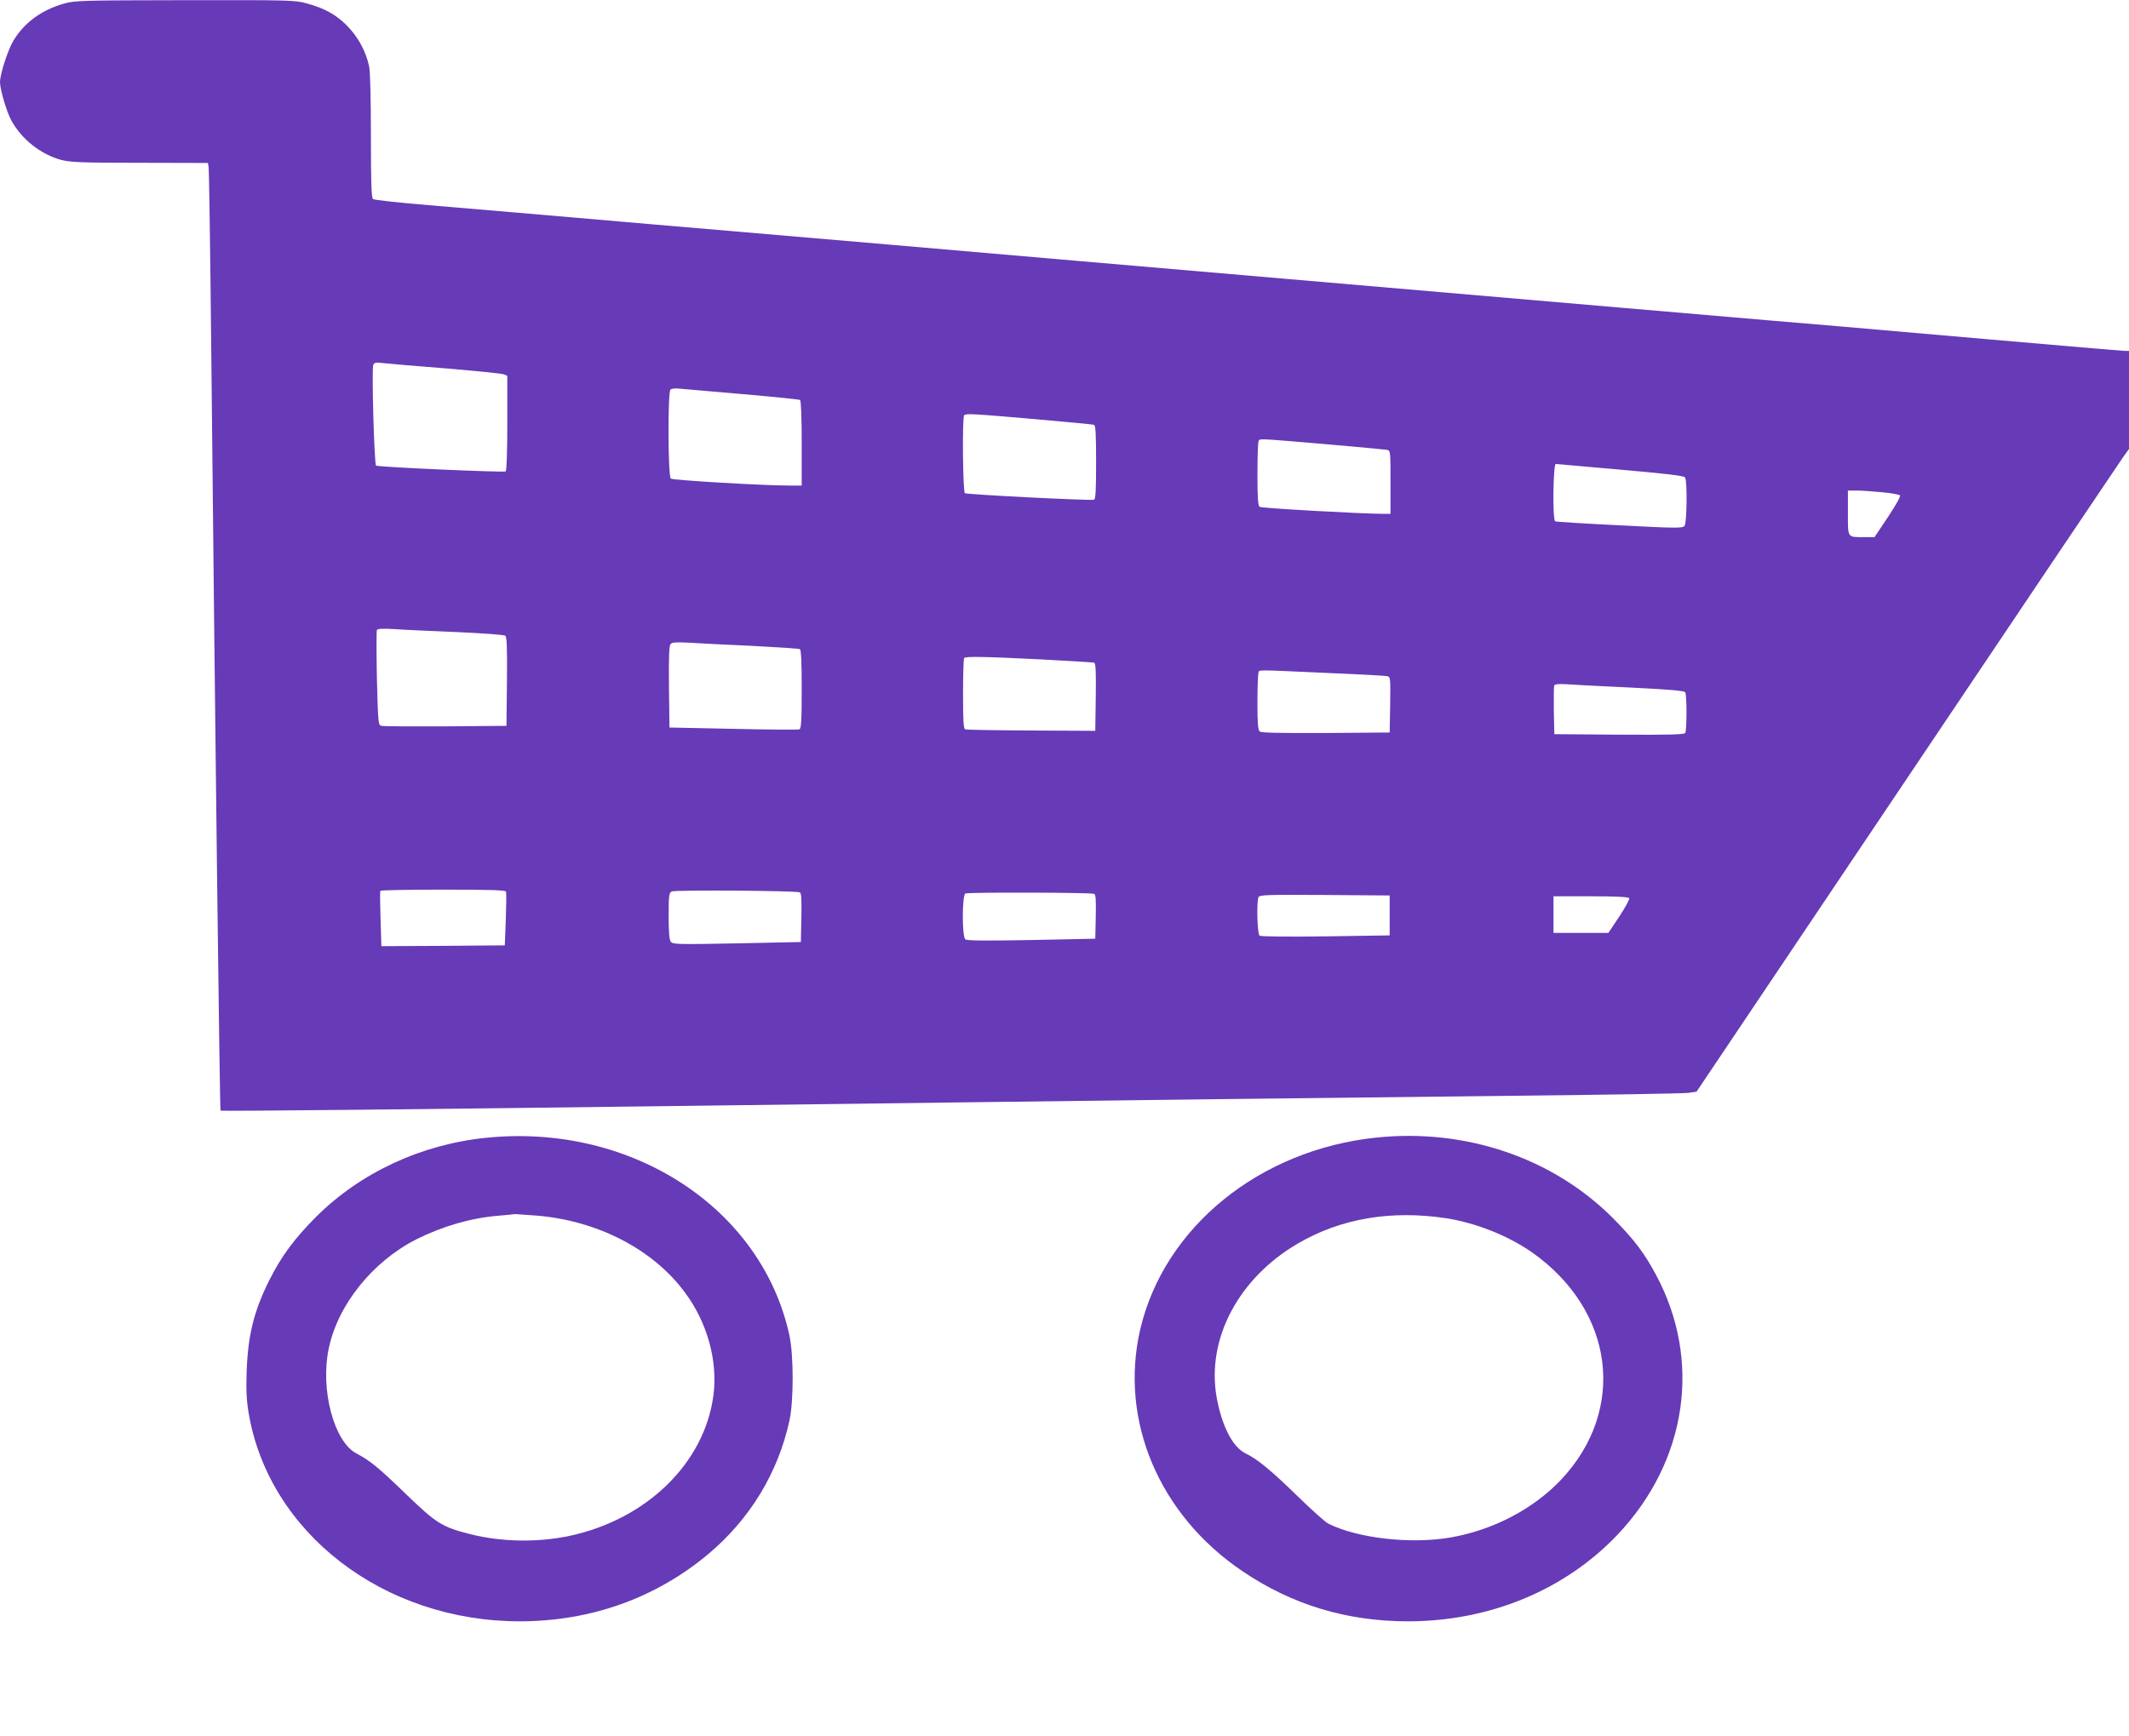
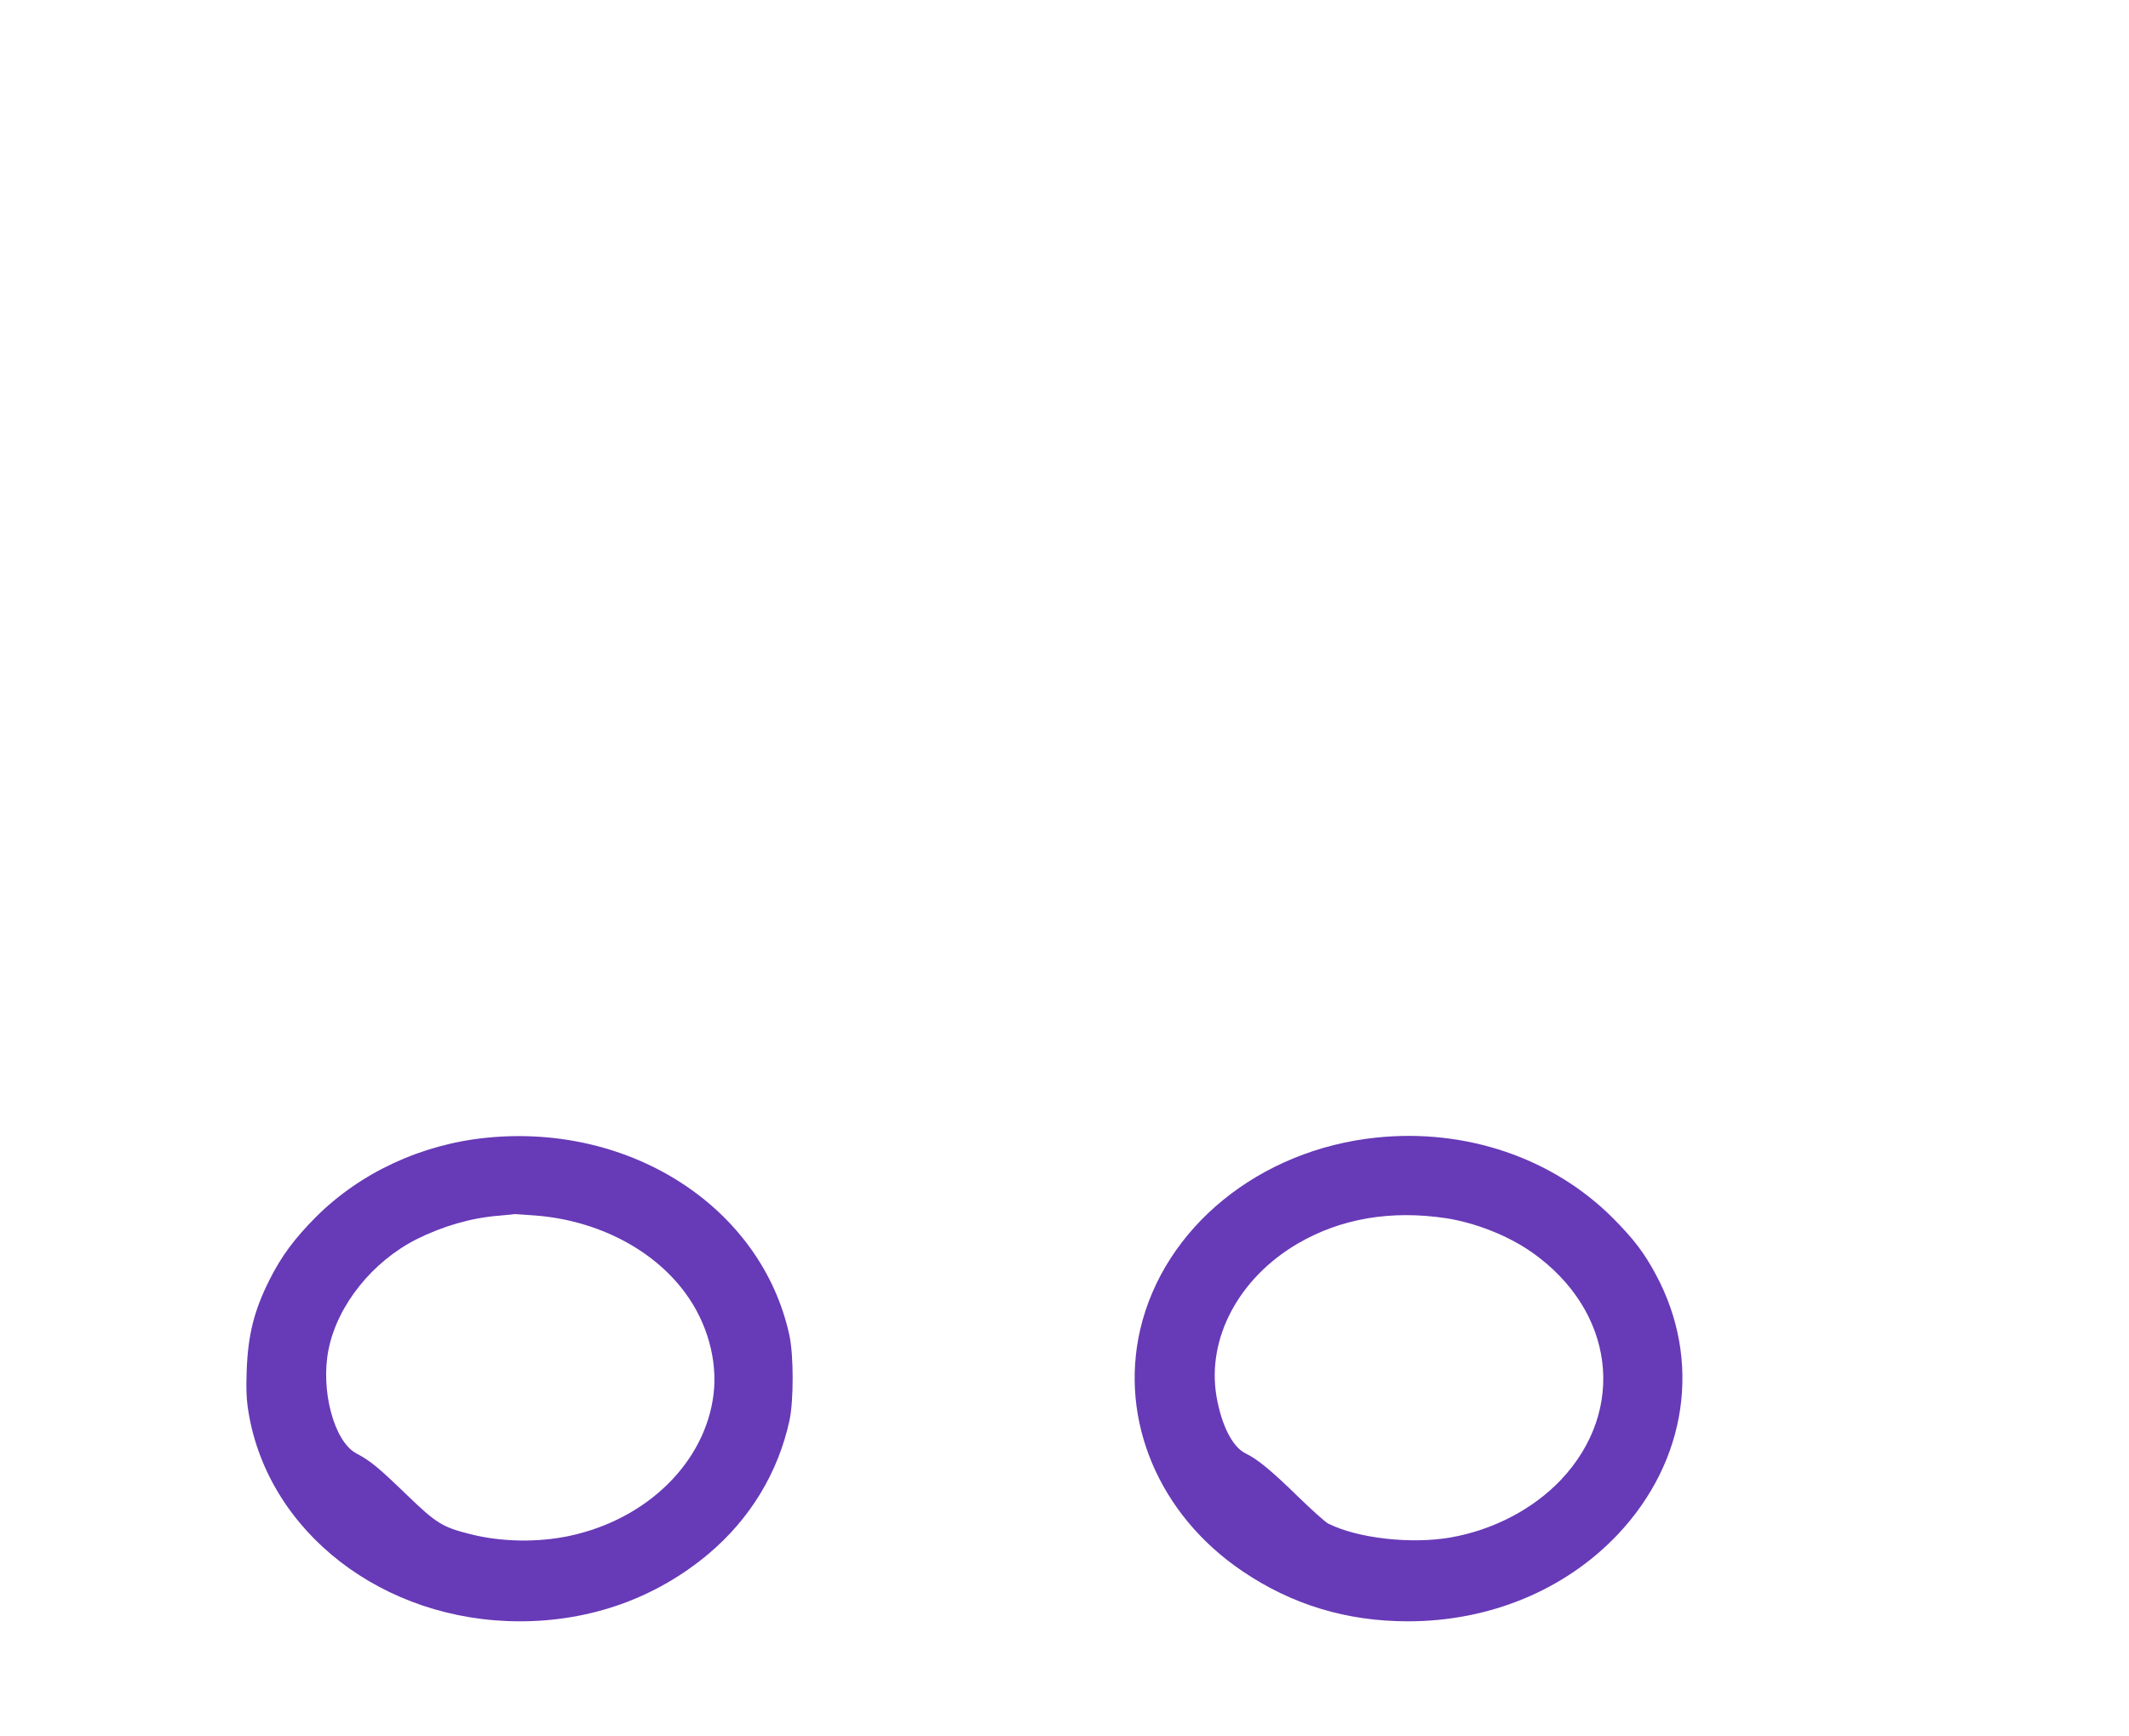
<svg xmlns="http://www.w3.org/2000/svg" version="1.0" width="1280pt" height="1044pt" viewBox="0 0 1280 1044" preserveAspectRatio="xMidYMid meet">
  <g transform="translate(0,1044) scale(0.1,-0.1)" fill="#673ab7" stroke="none">
-     <path d="M387 10419 c-136 -38 -240 -114 -306 -223 -34 -57 -80 -199 -81 -249 0 -44 39 -178 68 -231 62 -114 178 -205 301 -238 57 -14 122 -17 473 -17 l408 -1 4 -22 c3 -13 10 -504 16 -1093 25 -2455 51 -4579 56 -4584 4 -4 1216 8 2824 29 399 5 1108 14 1575 20 468 6 1179 15 1580 20 402 5 1196 14 1765 20 569 6 1056 14 1082 18 l48 7 1266 1885 c696 1037 1281 1906 1300 1933 l34 47 0 295 0 295 -26 0 c-14 0 -391 32 -837 71 -447 39 -839 73 -872 76 -33 2 -634 54 -1335 114 -1282 110 -1759 151 -3240 279 -443 38 -962 83 -1155 100 -192 16 -818 70 -1390 119 -572 50 -1186 102 -1365 117 -179 15 -331 31 -337 37 -10 7 -13 95 -13 378 0 230 -4 388 -11 421 -19 90 -67 177 -133 244 -67 67 -134 104 -243 134 -70 19 -101 20 -730 19 -613 -1 -663 -2 -726 -20z m2288 -2194 c182 -15 340 -31 353 -36 l22 -9 0 -284 c0 -179 -4 -287 -10 -291 -12 -7 -766 26 -779 35 -11 6 -27 580 -17 605 5 14 15 17 54 12 26 -3 196 -18 377 -32z m1788 -155 c185 -16 342 -32 347 -35 6 -4 10 -104 10 -261 l0 -254 -70 0 c-162 0 -705 32 -717 42 -17 14 -19 518 -2 535 6 6 29 9 52 6 23 -2 194 -17 380 -33z m1753 -150 c192 -17 355 -32 362 -35 9 -3 12 -58 12 -225 0 -167 -3 -222 -12 -225 -19 -7 -763 31 -777 39 -12 8 -17 457 -4 469 10 11 51 9 419 -23z m1743 -150 c196 -17 366 -33 379 -35 22 -5 22 -6 22 -195 l0 -190 -42 0 c-131 0 -735 34 -745 42 -10 8 -13 59 -13 193 0 101 3 190 6 199 8 20 -24 21 393 -14z m1780 -154 c282 -25 386 -37 392 -47 14 -23 11 -273 -3 -291 -12 -15 -45 -15 -391 3 -208 10 -382 21 -387 24 -17 10 -12 350 4 345 1 0 174 -16 385 -34z m1575 -136 c55 -5 104 -14 109 -19 5 -5 -24 -58 -72 -130 l-81 -121 -64 0 c-101 0 -96 -7 -96 146 l0 134 53 0 c28 0 97 -5 151 -10z m-8569 -841 c154 -7 286 -16 293 -22 9 -7 12 -70 10 -276 l-3 -266 -365 -3 c-201 -1 -374 0 -386 3 -20 4 -21 12 -28 285 -3 155 -3 286 0 292 5 7 39 9 103 5 53 -4 222 -12 376 -18z m1776 -83 c152 -8 282 -16 288 -20 8 -5 11 -80 11 -242 0 -191 -3 -236 -14 -240 -7 -3 -186 -2 -397 3 l-384 8 -3 244 c-2 173 1 248 9 257 9 12 33 13 113 9 56 -4 225 -12 377 -19z m1730 -81 c173 -9 320 -18 327 -20 10 -4 12 -50 10 -207 l-3 -203 -384 2 c-211 1 -390 4 -398 7 -10 4 -13 48 -13 214 0 115 3 212 7 215 10 10 110 9 454 -8z m1709 -81 c195 -8 365 -17 378 -20 22 -4 22 -5 20 -172 l-3 -167 -384 -3 c-275 -1 -388 1 -397 9 -11 9 -14 49 -14 174 0 90 3 170 6 179 7 19 -31 19 394 0z m1849 -89 c227 -11 317 -19 323 -28 10 -16 10 -228 0 -245 -7 -9 -93 -12 -398 -10 l-389 3 -3 140 c-1 76 0 145 2 152 4 9 24 11 78 8 40 -3 214 -12 387 -20z m-6767 -1227 c3 -7 2 -83 -1 -168 l-6 -155 -371 -3 -371 -2 -5 162 c-3 90 -4 166 -1 171 2 4 172 7 378 7 289 0 374 -3 377 -12z m1766 -4 c10 -3 12 -38 10 -151 l-3 -148 -385 -8 c-357 -7 -386 -6 -397 10 -9 11 -13 60 -13 154 0 121 2 139 18 148 16 10 737 5 770 -5z m1770 -9 c10 -4 12 -36 10 -137 l-3 -133 -384 -8 c-280 -5 -388 -4 -397 4 -21 17 -20 265 0 276 15 8 750 6 774 -2z m1777 -130 l0 -120 -385 -6 c-230 -3 -390 -1 -397 4 -14 10 -19 200 -7 231 6 15 47 16 398 14 l391 -3 0 -120z m1440 104 c4 -6 -23 -55 -59 -110 l-66 -99 -165 0 -165 0 0 110 0 110 224 0 c149 0 227 -4 231 -11z" />
    <path d="M2925 3598 c-391 -39 -759 -210 -1026 -477 -130 -131 -207 -235 -279 -378 -93 -186 -129 -330 -137 -548 -4 -111 -1 -175 11 -247 119 -724 811 -1258 1631 -1258 427 0 818 140 1134 405 251 211 420 490 488 805 25 119 25 391 -1 510 -166 765 -949 1276 -1821 1188z m299 -468 c369 -30 703 -203 895 -464 133 -179 196 -407 171 -611 -50 -408 -398 -751 -865 -851 -191 -41 -411 -37 -597 10 -170 43 -204 64 -388 242 -167 161 -213 199 -298 244 -134 71 -217 383 -166 628 54 265 264 526 529 660 156 78 328 128 491 141 55 5 99 9 100 10 1 0 58 -4 128 -9z" />
    <path d="M8275 3599 c-703 -73 -1277 -540 -1420 -1155 -126 -546 113 -1113 614 -1452 298 -202 627 -302 996 -302 491 0 945 188 1262 523 417 442 506 1047 228 1563 -71 132 -132 212 -259 340 -361 361 -884 539 -1421 483z m420 -485 c178 -28 370 -104 514 -204 497 -349 574 -947 176 -1369 -167 -176 -407 -302 -665 -347 -238 -41 -558 -5 -735 84 -16 8 -97 80 -180 161 -161 157 -245 227 -317 261 -78 39 -143 166 -174 341 -60 349 133 713 489 921 259 151 560 202 892 152z" />
  </g>
</svg>